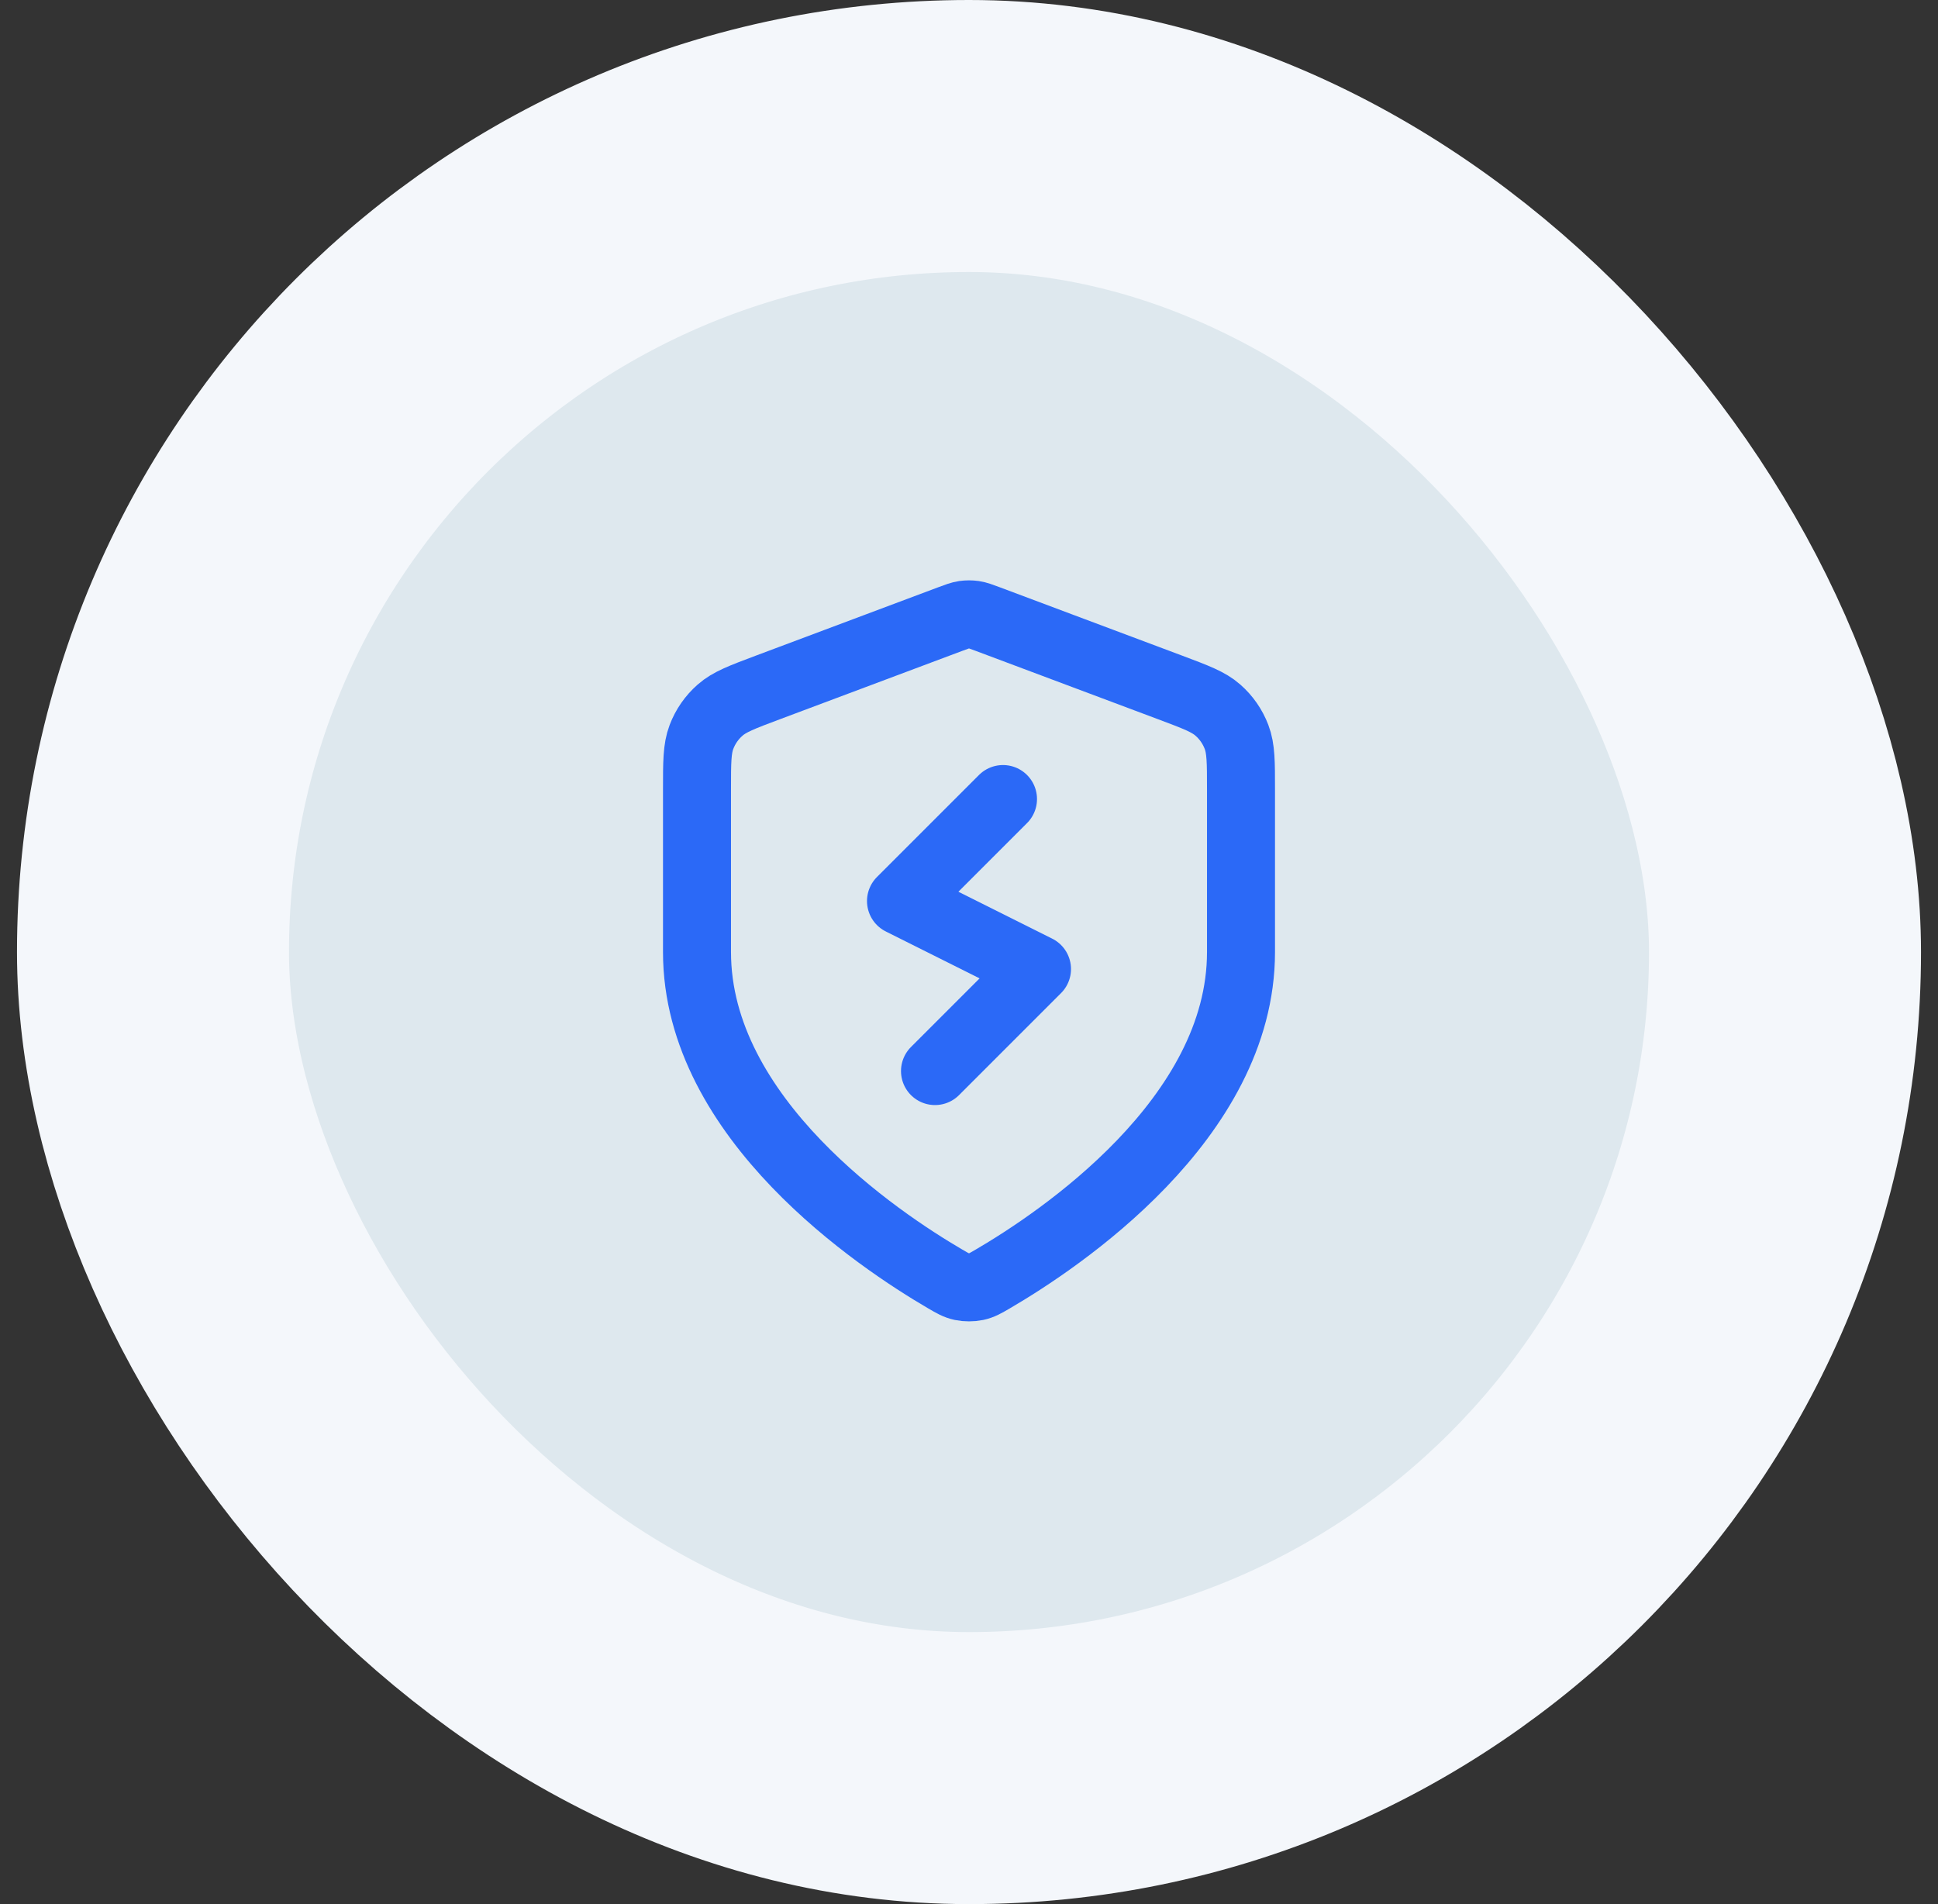
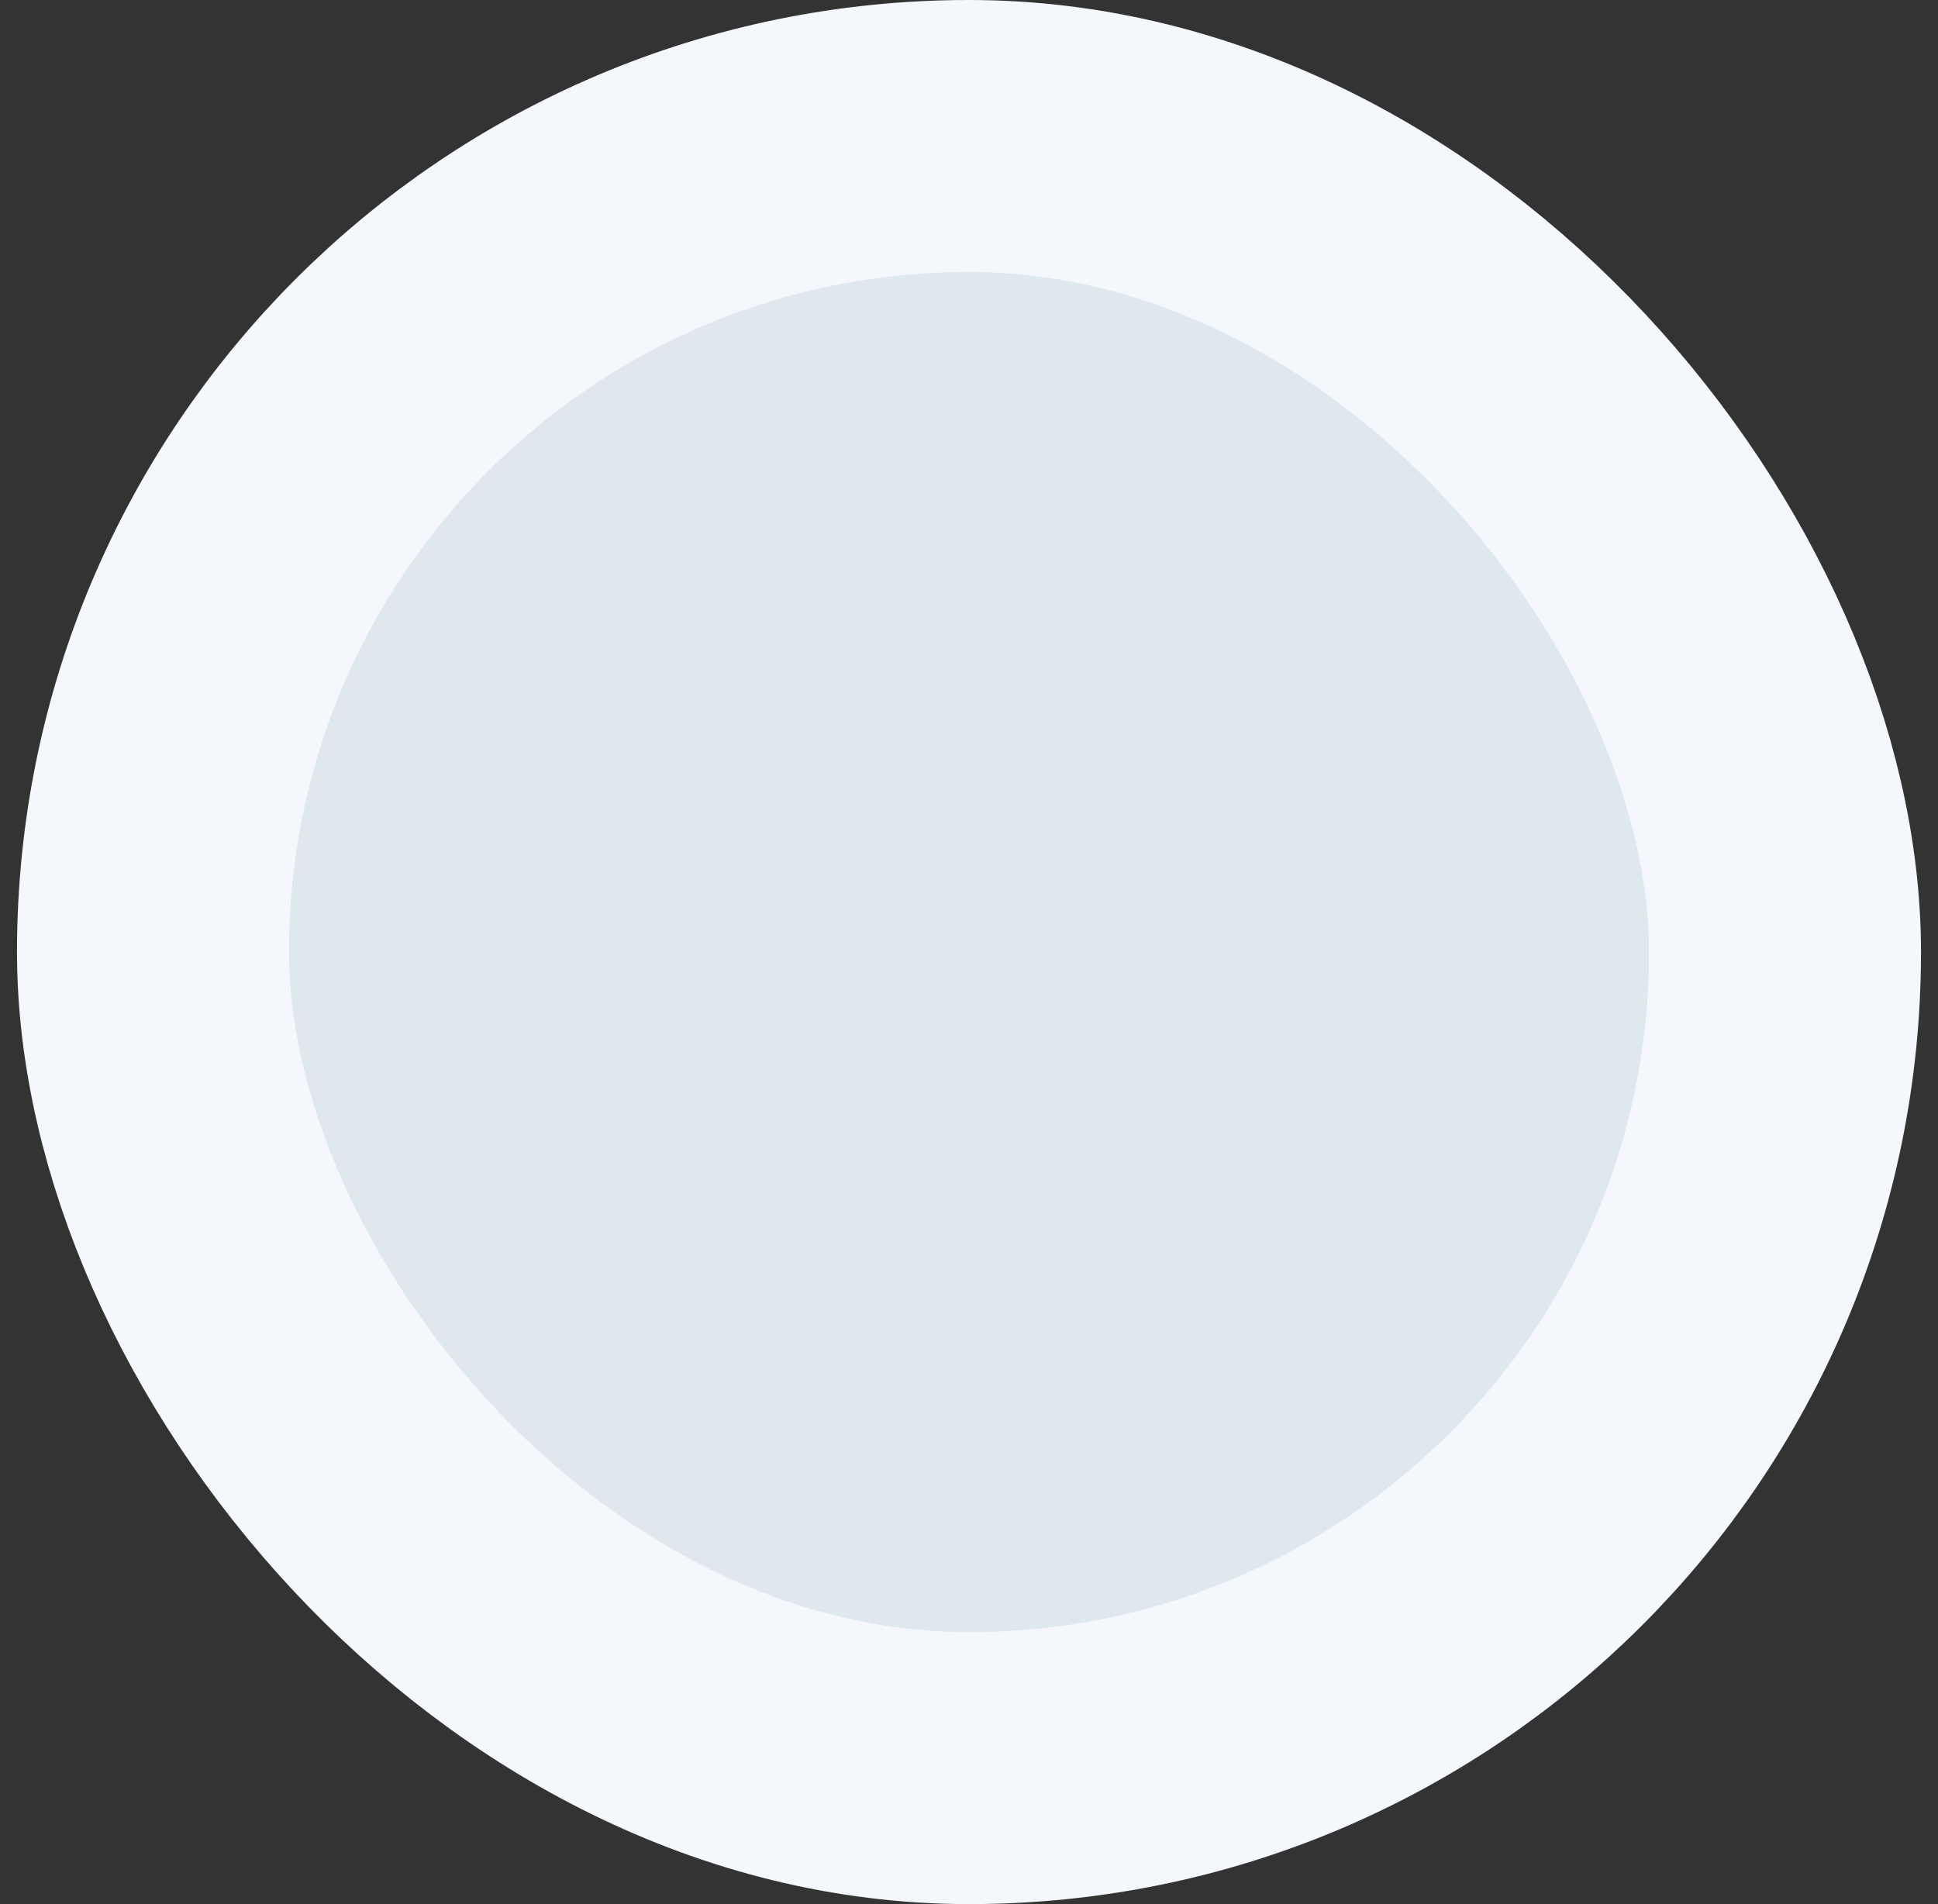
<svg xmlns="http://www.w3.org/2000/svg" width="57" height="56" viewBox="0 0 57 56" fill="none">
  <rect x="0" y="0" width="57" height="56" fill="#333333" stroke="none" />
  <rect x="4.5" y="4" width="48" height="48" rx="24" fill="#DEE8EE" />
  <rect x="4.5" y="4" width="48" height="48" rx="24" stroke="#F4F7FB" stroke-width="8" />
-   <path d="M29.5 23.5L26.5 26.5L30.5 28.5L27.5 31.5M36.5 28C36.5 32.908 31.146 36.478 29.198 37.615C28.977 37.744 28.866 37.809 28.71 37.842C28.588 37.868 28.412 37.868 28.29 37.842C28.134 37.809 28.023 37.744 27.802 37.615C25.854 36.478 20.5 32.908 20.5 28V23.218C20.5 22.418 20.5 22.018 20.631 21.675C20.746 21.371 20.934 21.1 21.178 20.886C21.453 20.642 21.828 20.502 22.576 20.221L27.938 18.211C28.146 18.133 28.25 18.094 28.357 18.078C28.452 18.065 28.548 18.065 28.643 18.078C28.75 18.094 28.854 18.133 29.062 18.211L34.424 20.221C35.172 20.502 35.547 20.642 35.822 20.886C36.066 21.1 36.254 21.371 36.369 21.675C36.5 22.018 36.5 22.418 36.5 23.218V28Z" stroke="#2B69F7" stroke-width="2" stroke-linecap="round" stroke-linejoin="round" />
</svg>